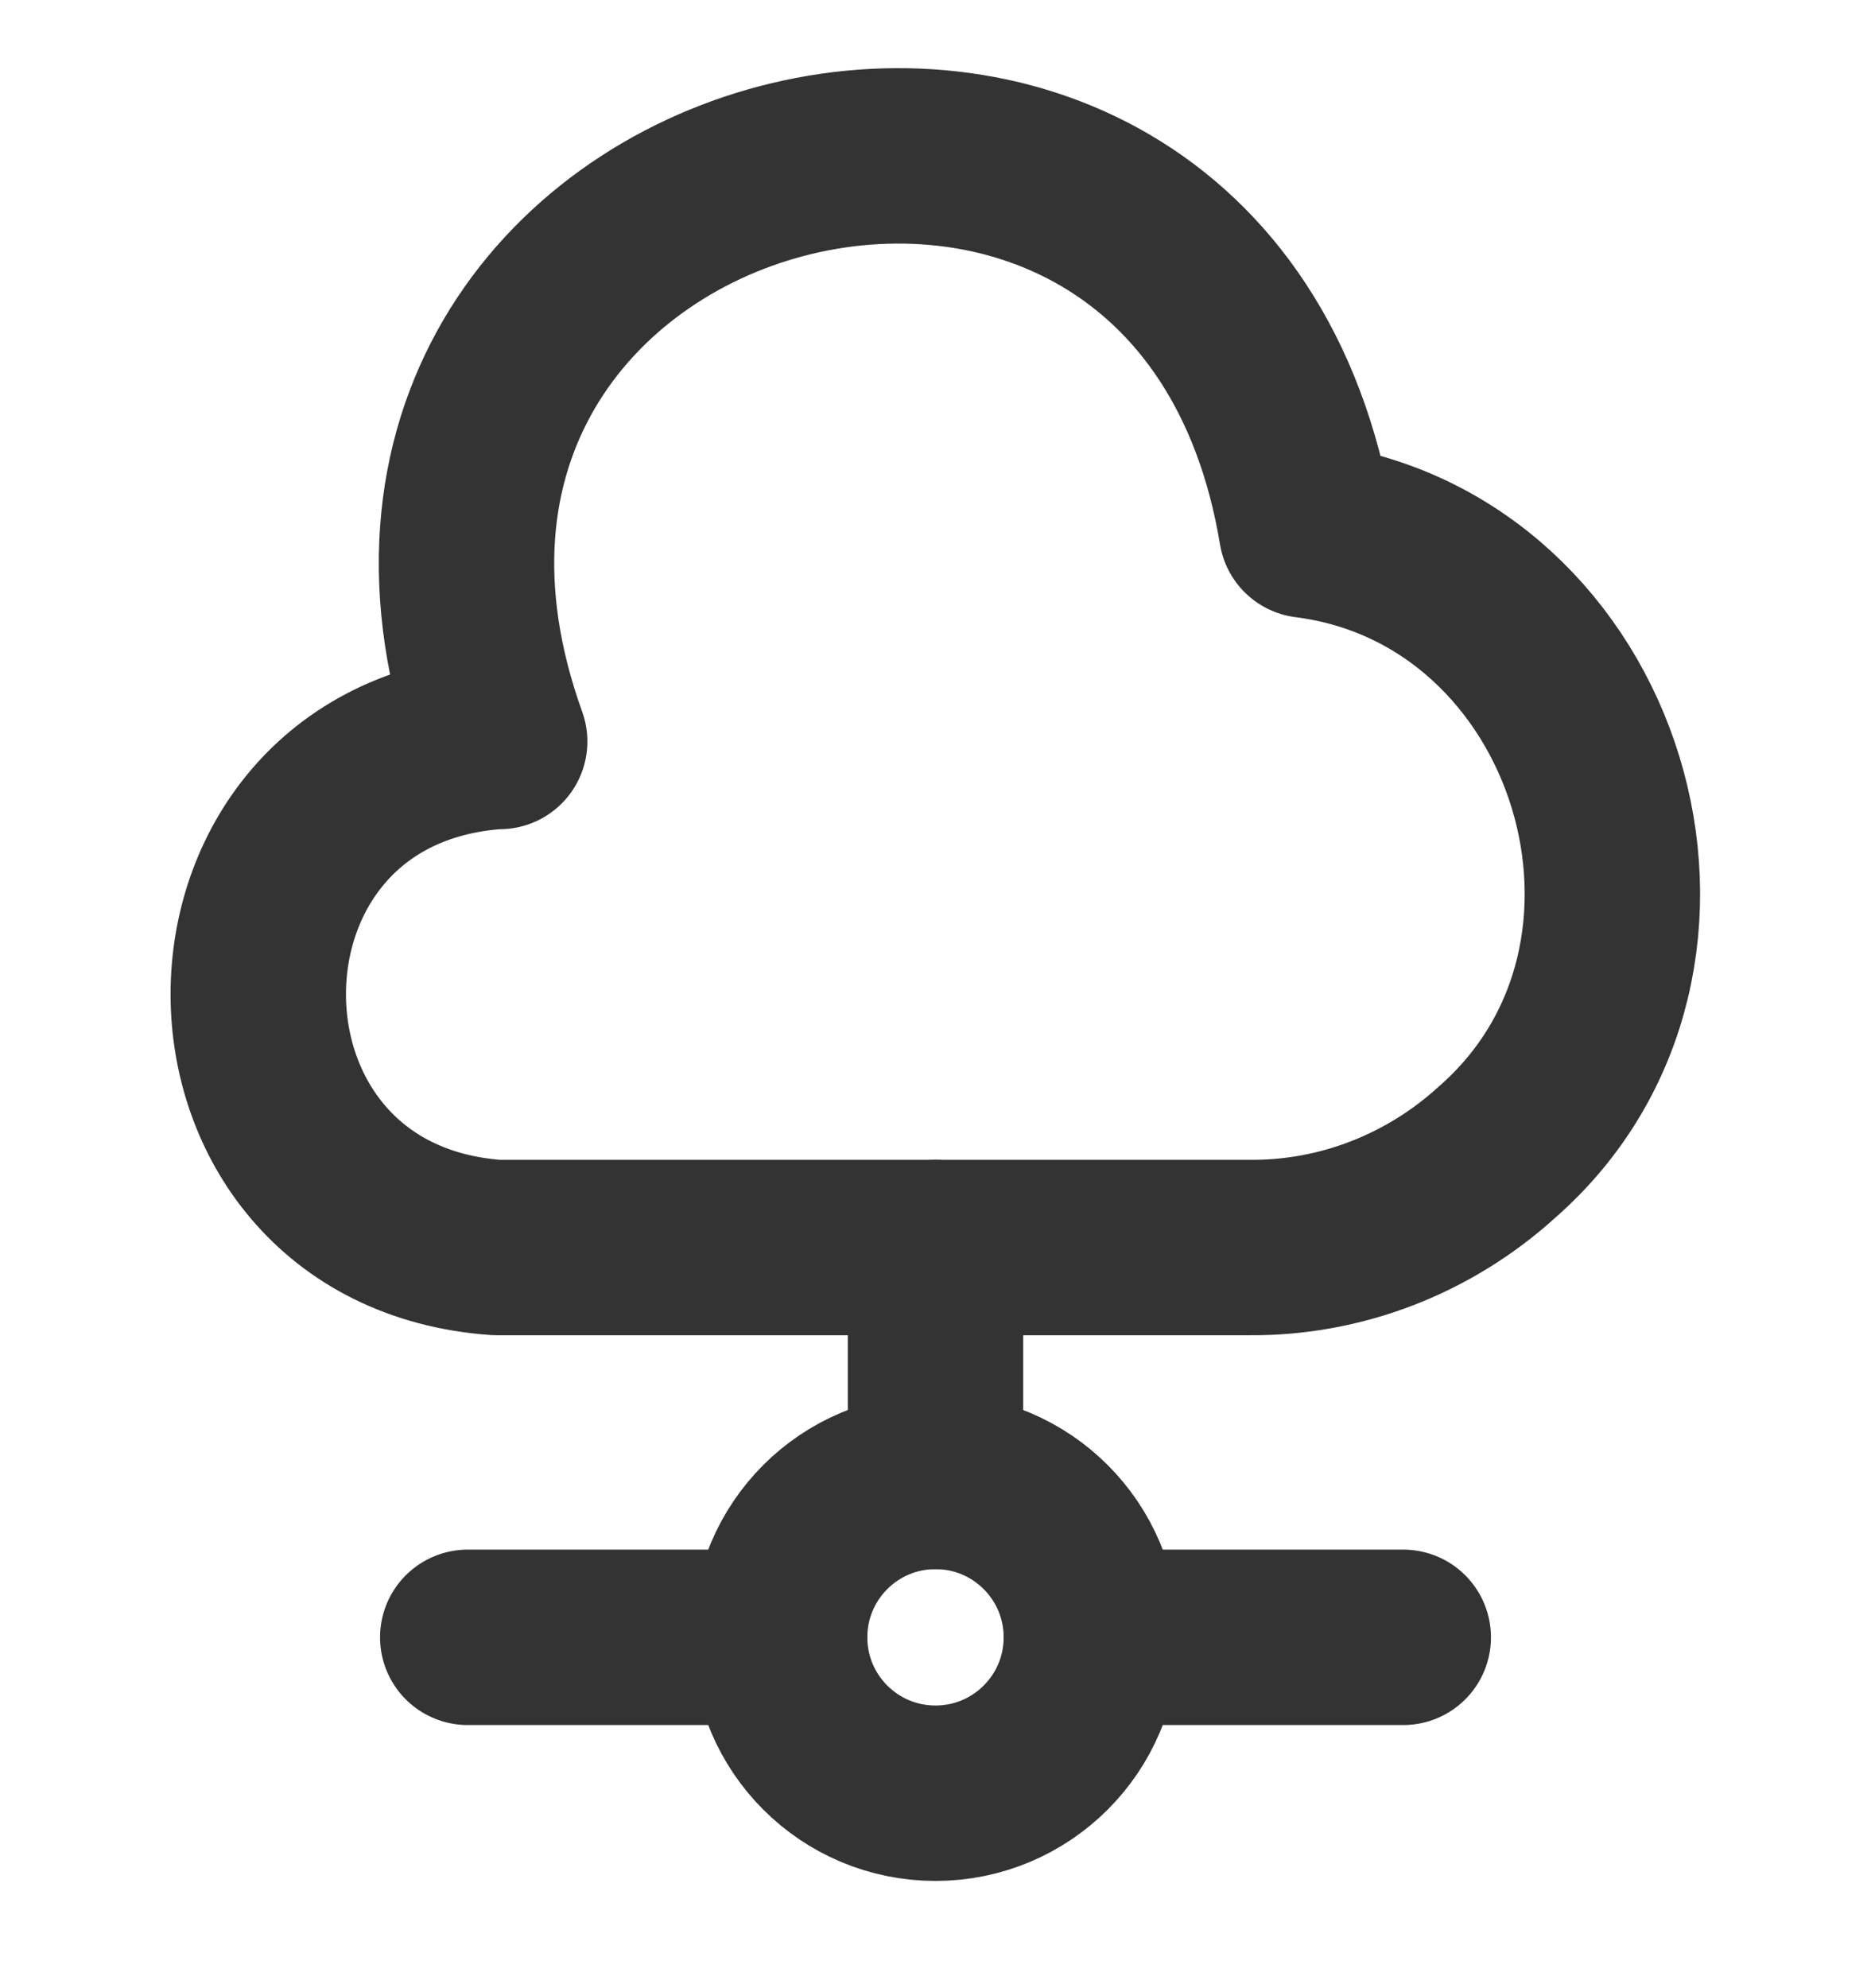
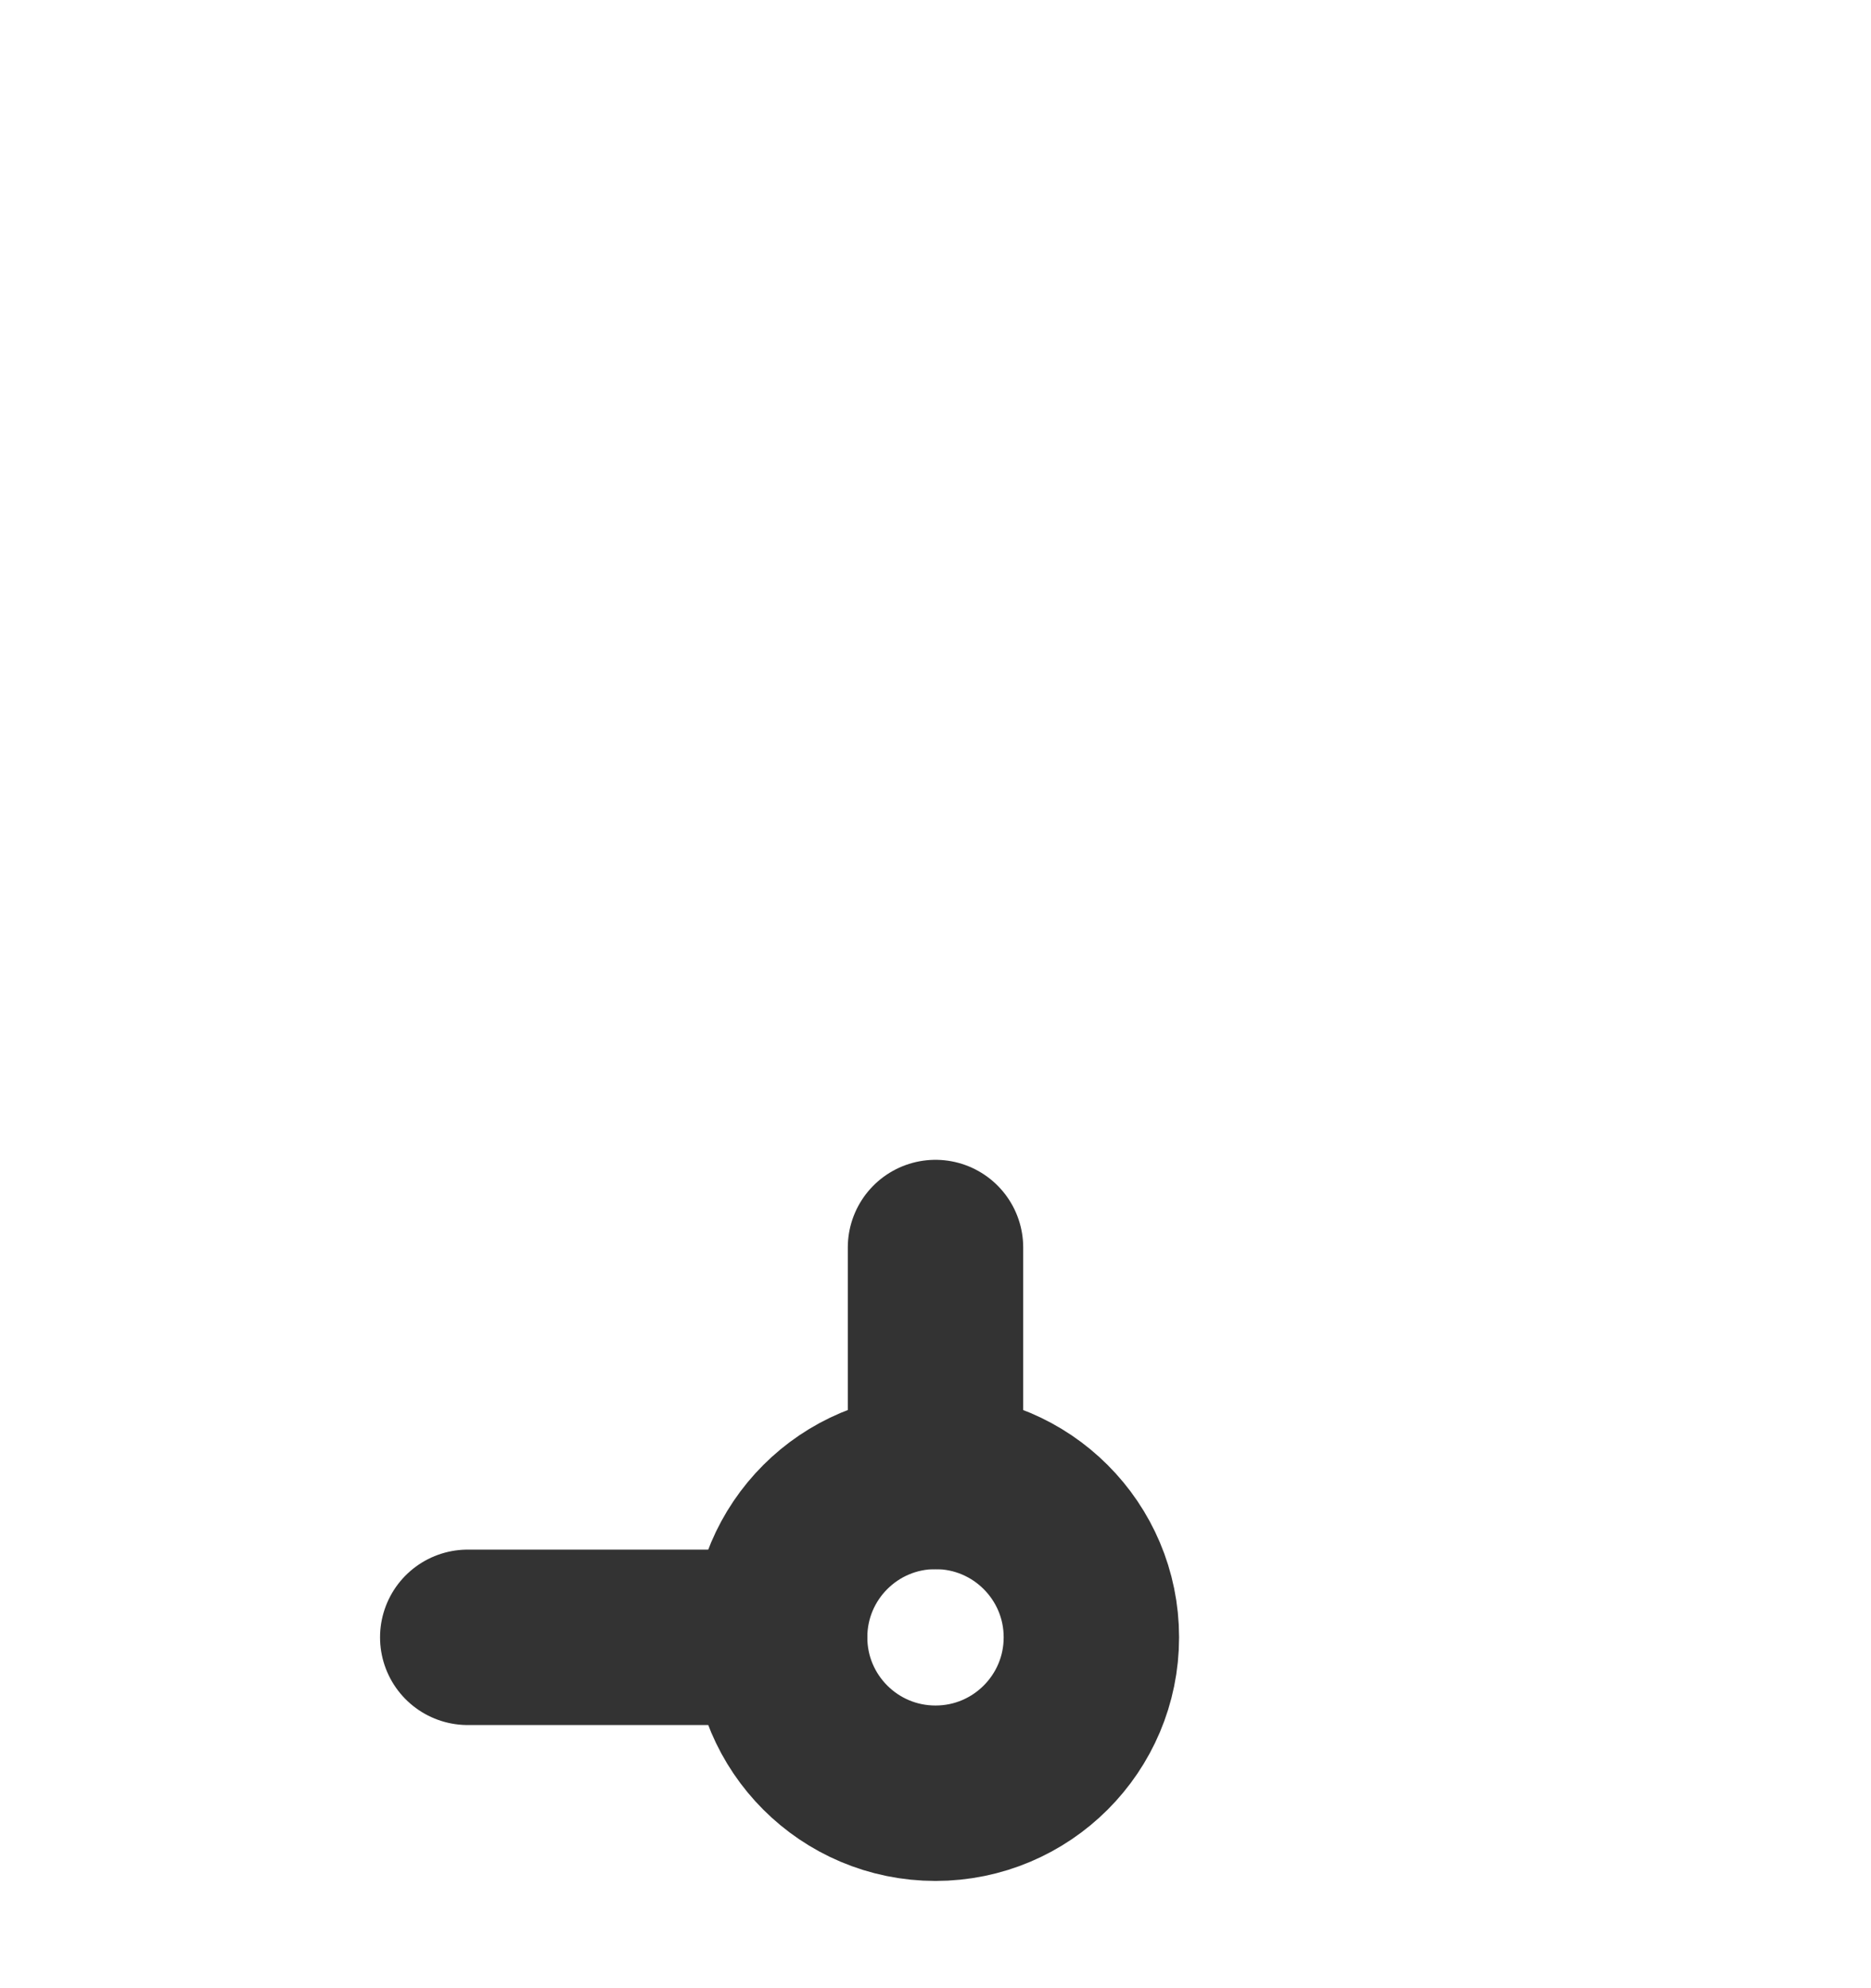
<svg xmlns="http://www.w3.org/2000/svg" width="16" height="17" viewBox="0 0 16 17" fill="none">
-   <path d="M4.246 6.34C1.526 6.533 1.533 10.473 4.246 10.667H10.687C11.466 10.673 12.22 10.38 12.8 9.853C14.707 8.187 13.687 4.853 11.173 4.533C10.273 -0.893 2.413 1.167 4.273 6.34" stroke="#333333" stroke-width="1.5" stroke-miterlimit="10" stroke-linecap="round" stroke-linejoin="round" />
  <path d="M8 10.667V12.667" stroke="#333333" stroke-width="1.5" stroke-miterlimit="10" stroke-linecap="round" stroke-linejoin="round" />
  <path d="M8 15.333C8.736 15.333 9.333 14.736 9.333 14C9.333 13.264 8.736 12.667 8 12.667C7.263 12.667 6.667 13.264 6.667 14C6.667 14.736 7.263 15.333 8 15.333Z" stroke="#333333" stroke-width="1.5" stroke-miterlimit="10" stroke-linecap="round" stroke-linejoin="round" />
-   <path d="M12 14H9.334" stroke="#333333" stroke-width="1.5" stroke-miterlimit="10" stroke-linecap="round" stroke-linejoin="round" />
  <path d="M6.667 14H4" stroke="#333333" stroke-width="1.5" stroke-miterlimit="10" stroke-linecap="round" stroke-linejoin="round" />
</svg>